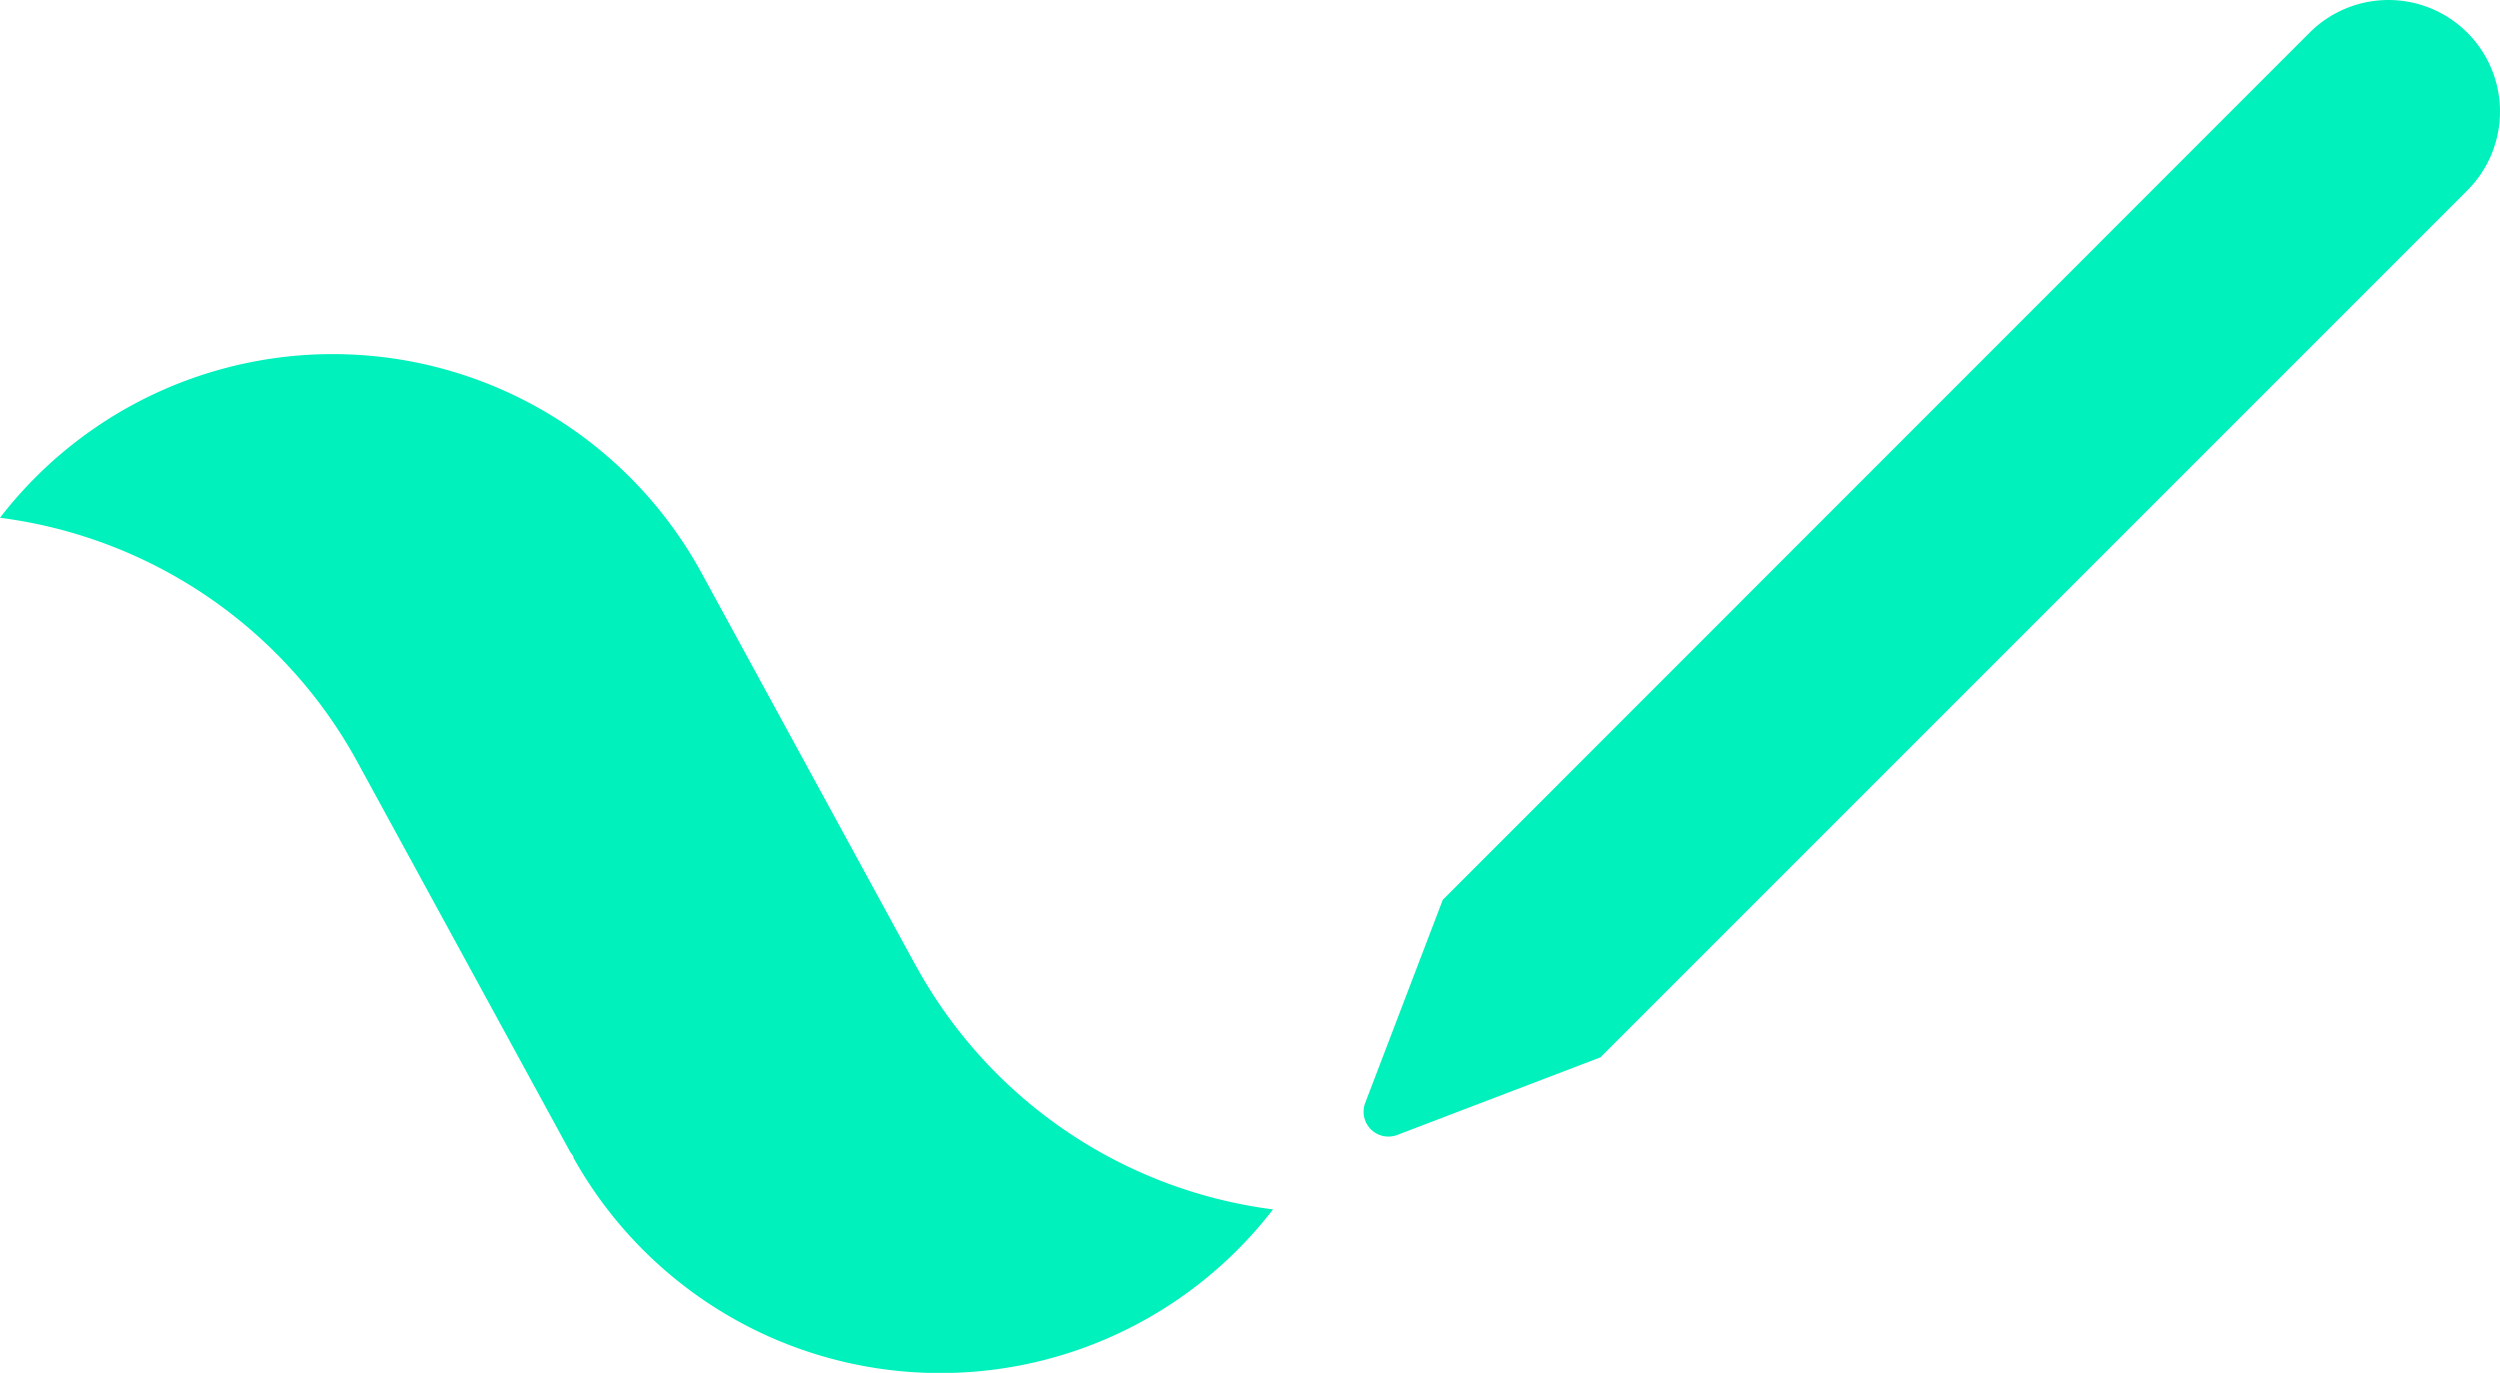
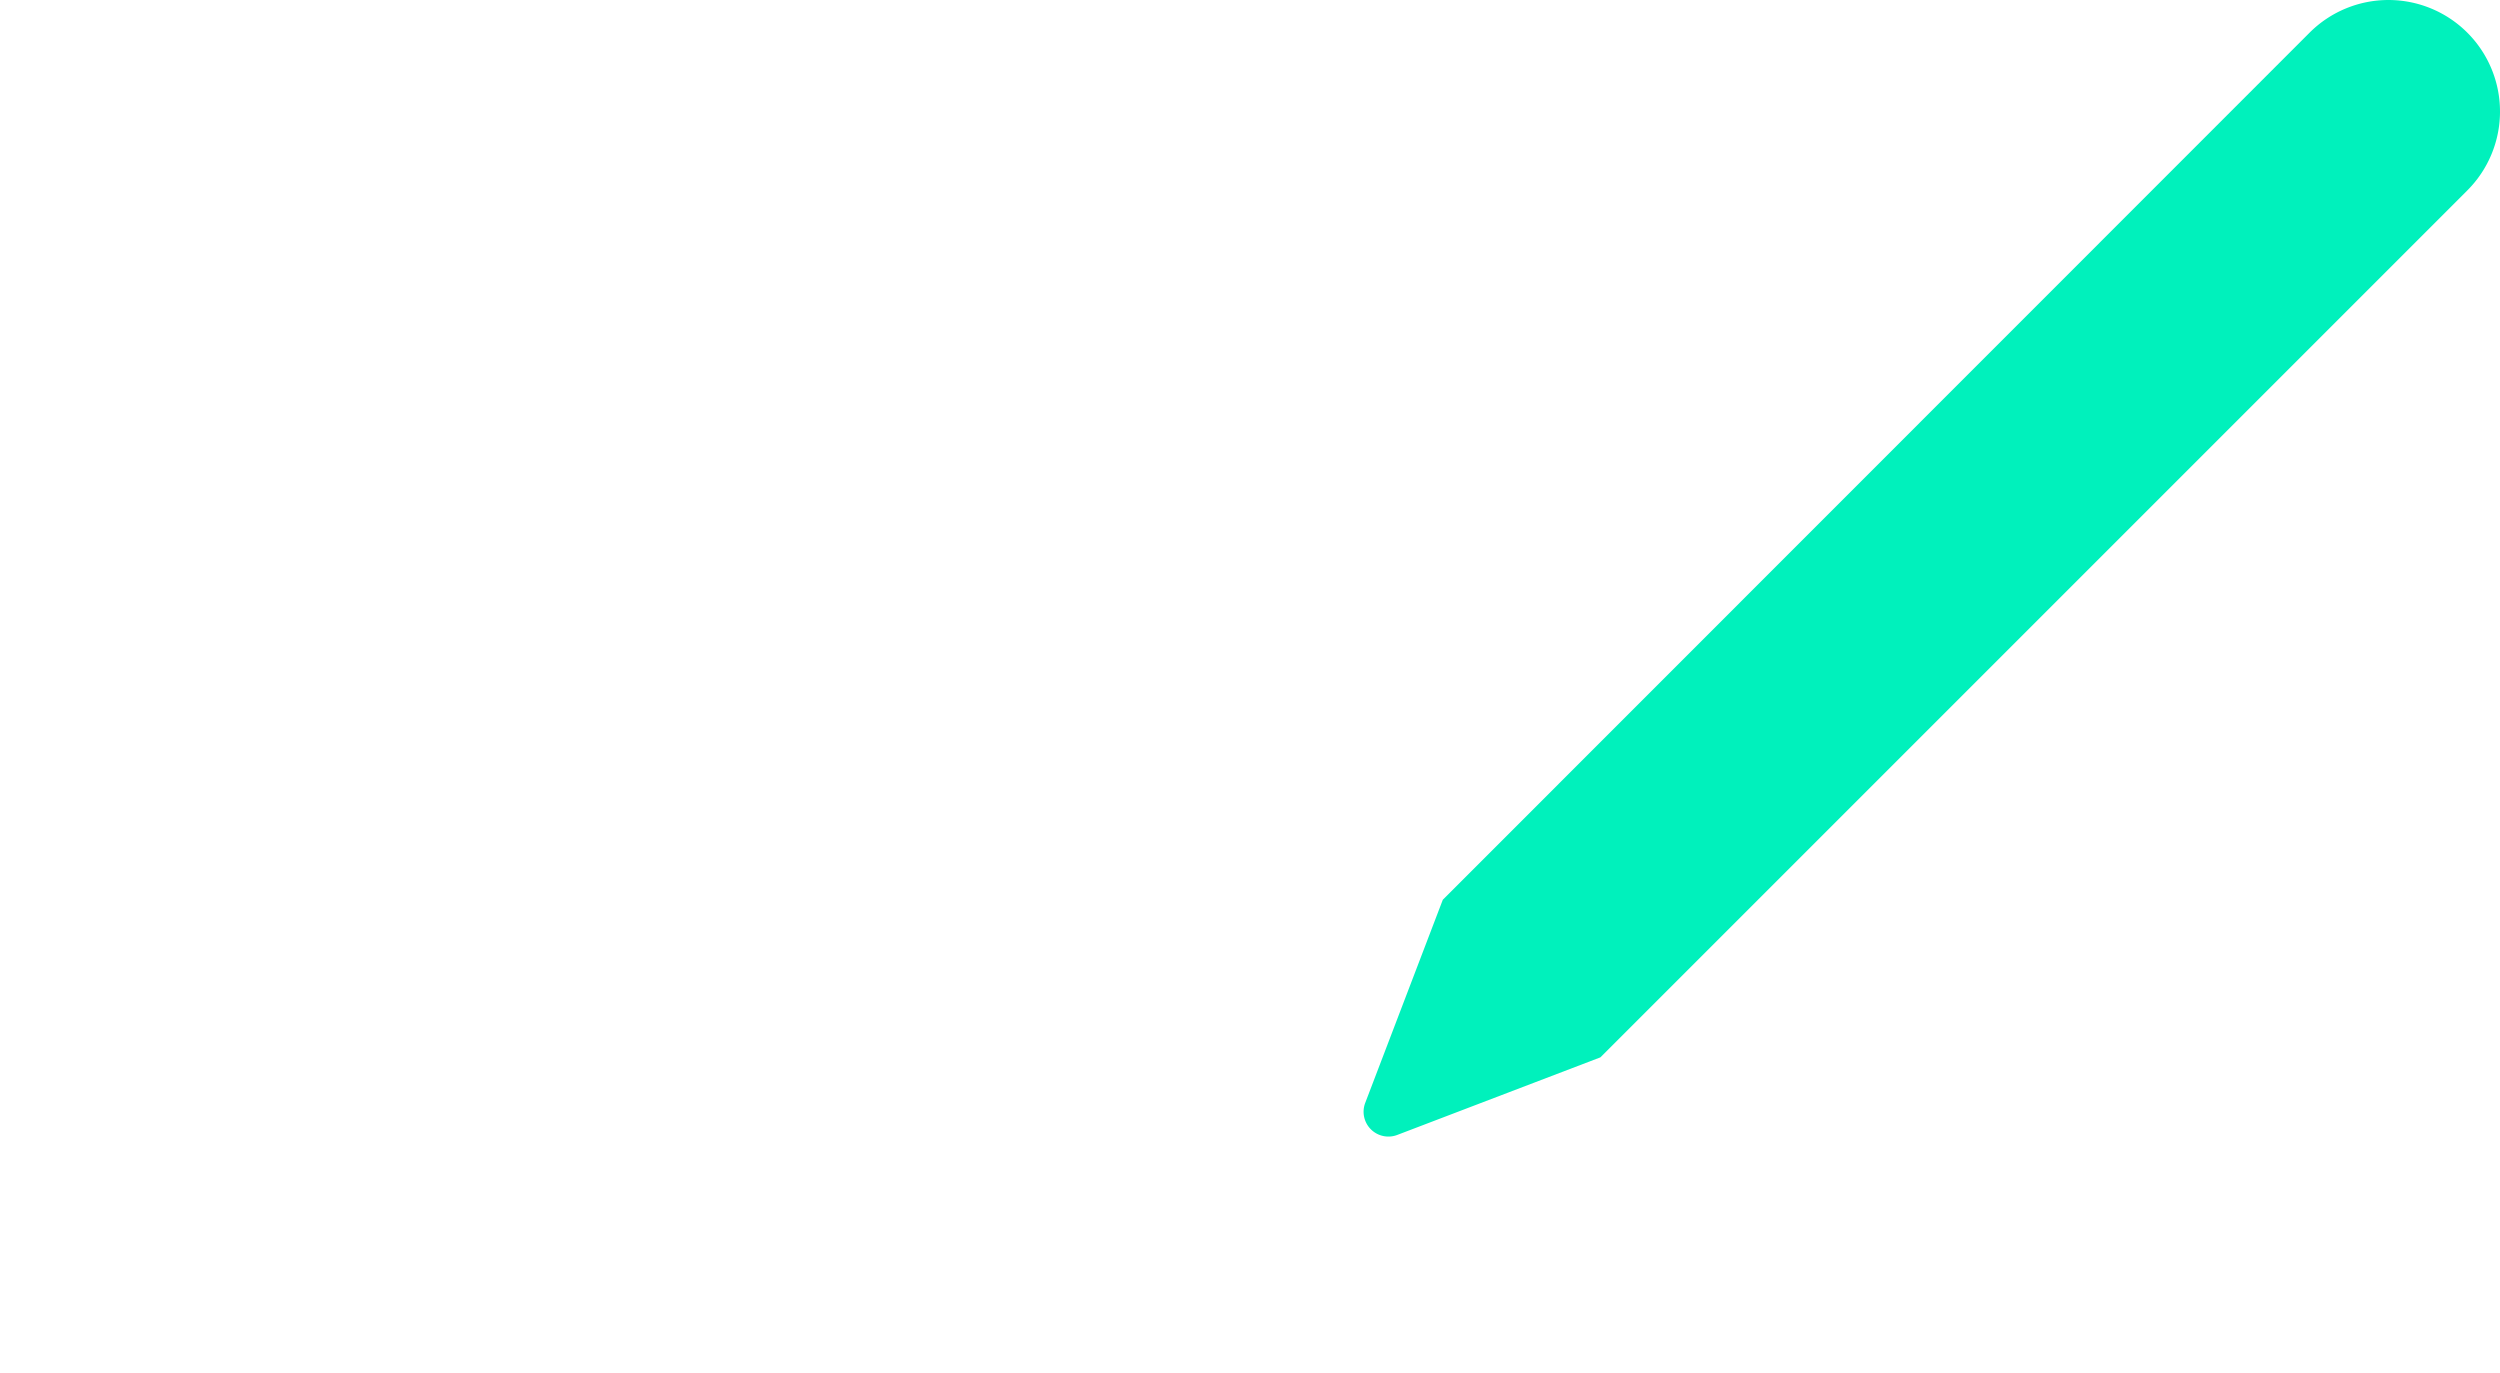
<svg xmlns="http://www.w3.org/2000/svg" width="157.853" height="86.686" viewBox="0 0 157.853 86.686">
  <g id="picto_graphiste" transform="translate(0 0.003)">
    <path id="Tracé_40" data-name="Tracé 40" d="M101.05,66.76l-12.83,4.9a1.567,1.567,0,0,1-2.02-2.02l4.9-12.83L145.83,2.06a7.043,7.043,0,0,1,9.96,0h0a7.043,7.043,0,0,1,0,9.96Z" fill="#00f1bc" />
-     <path id="Tracé_41" data-name="Tracé 41" d="M57.83,60.98,44.3,36.18A26.528,26.528,0,0,0,0,32.69,30.079,30.079,0,0,1,22.54,48.06l13.48,24.7.17.23.02.11a26.526,26.526,0,0,0,44.17,3.26A30.079,30.079,0,0,1,57.84,60.99Z" fill="#00f1bc" />
  </g>
</svg>